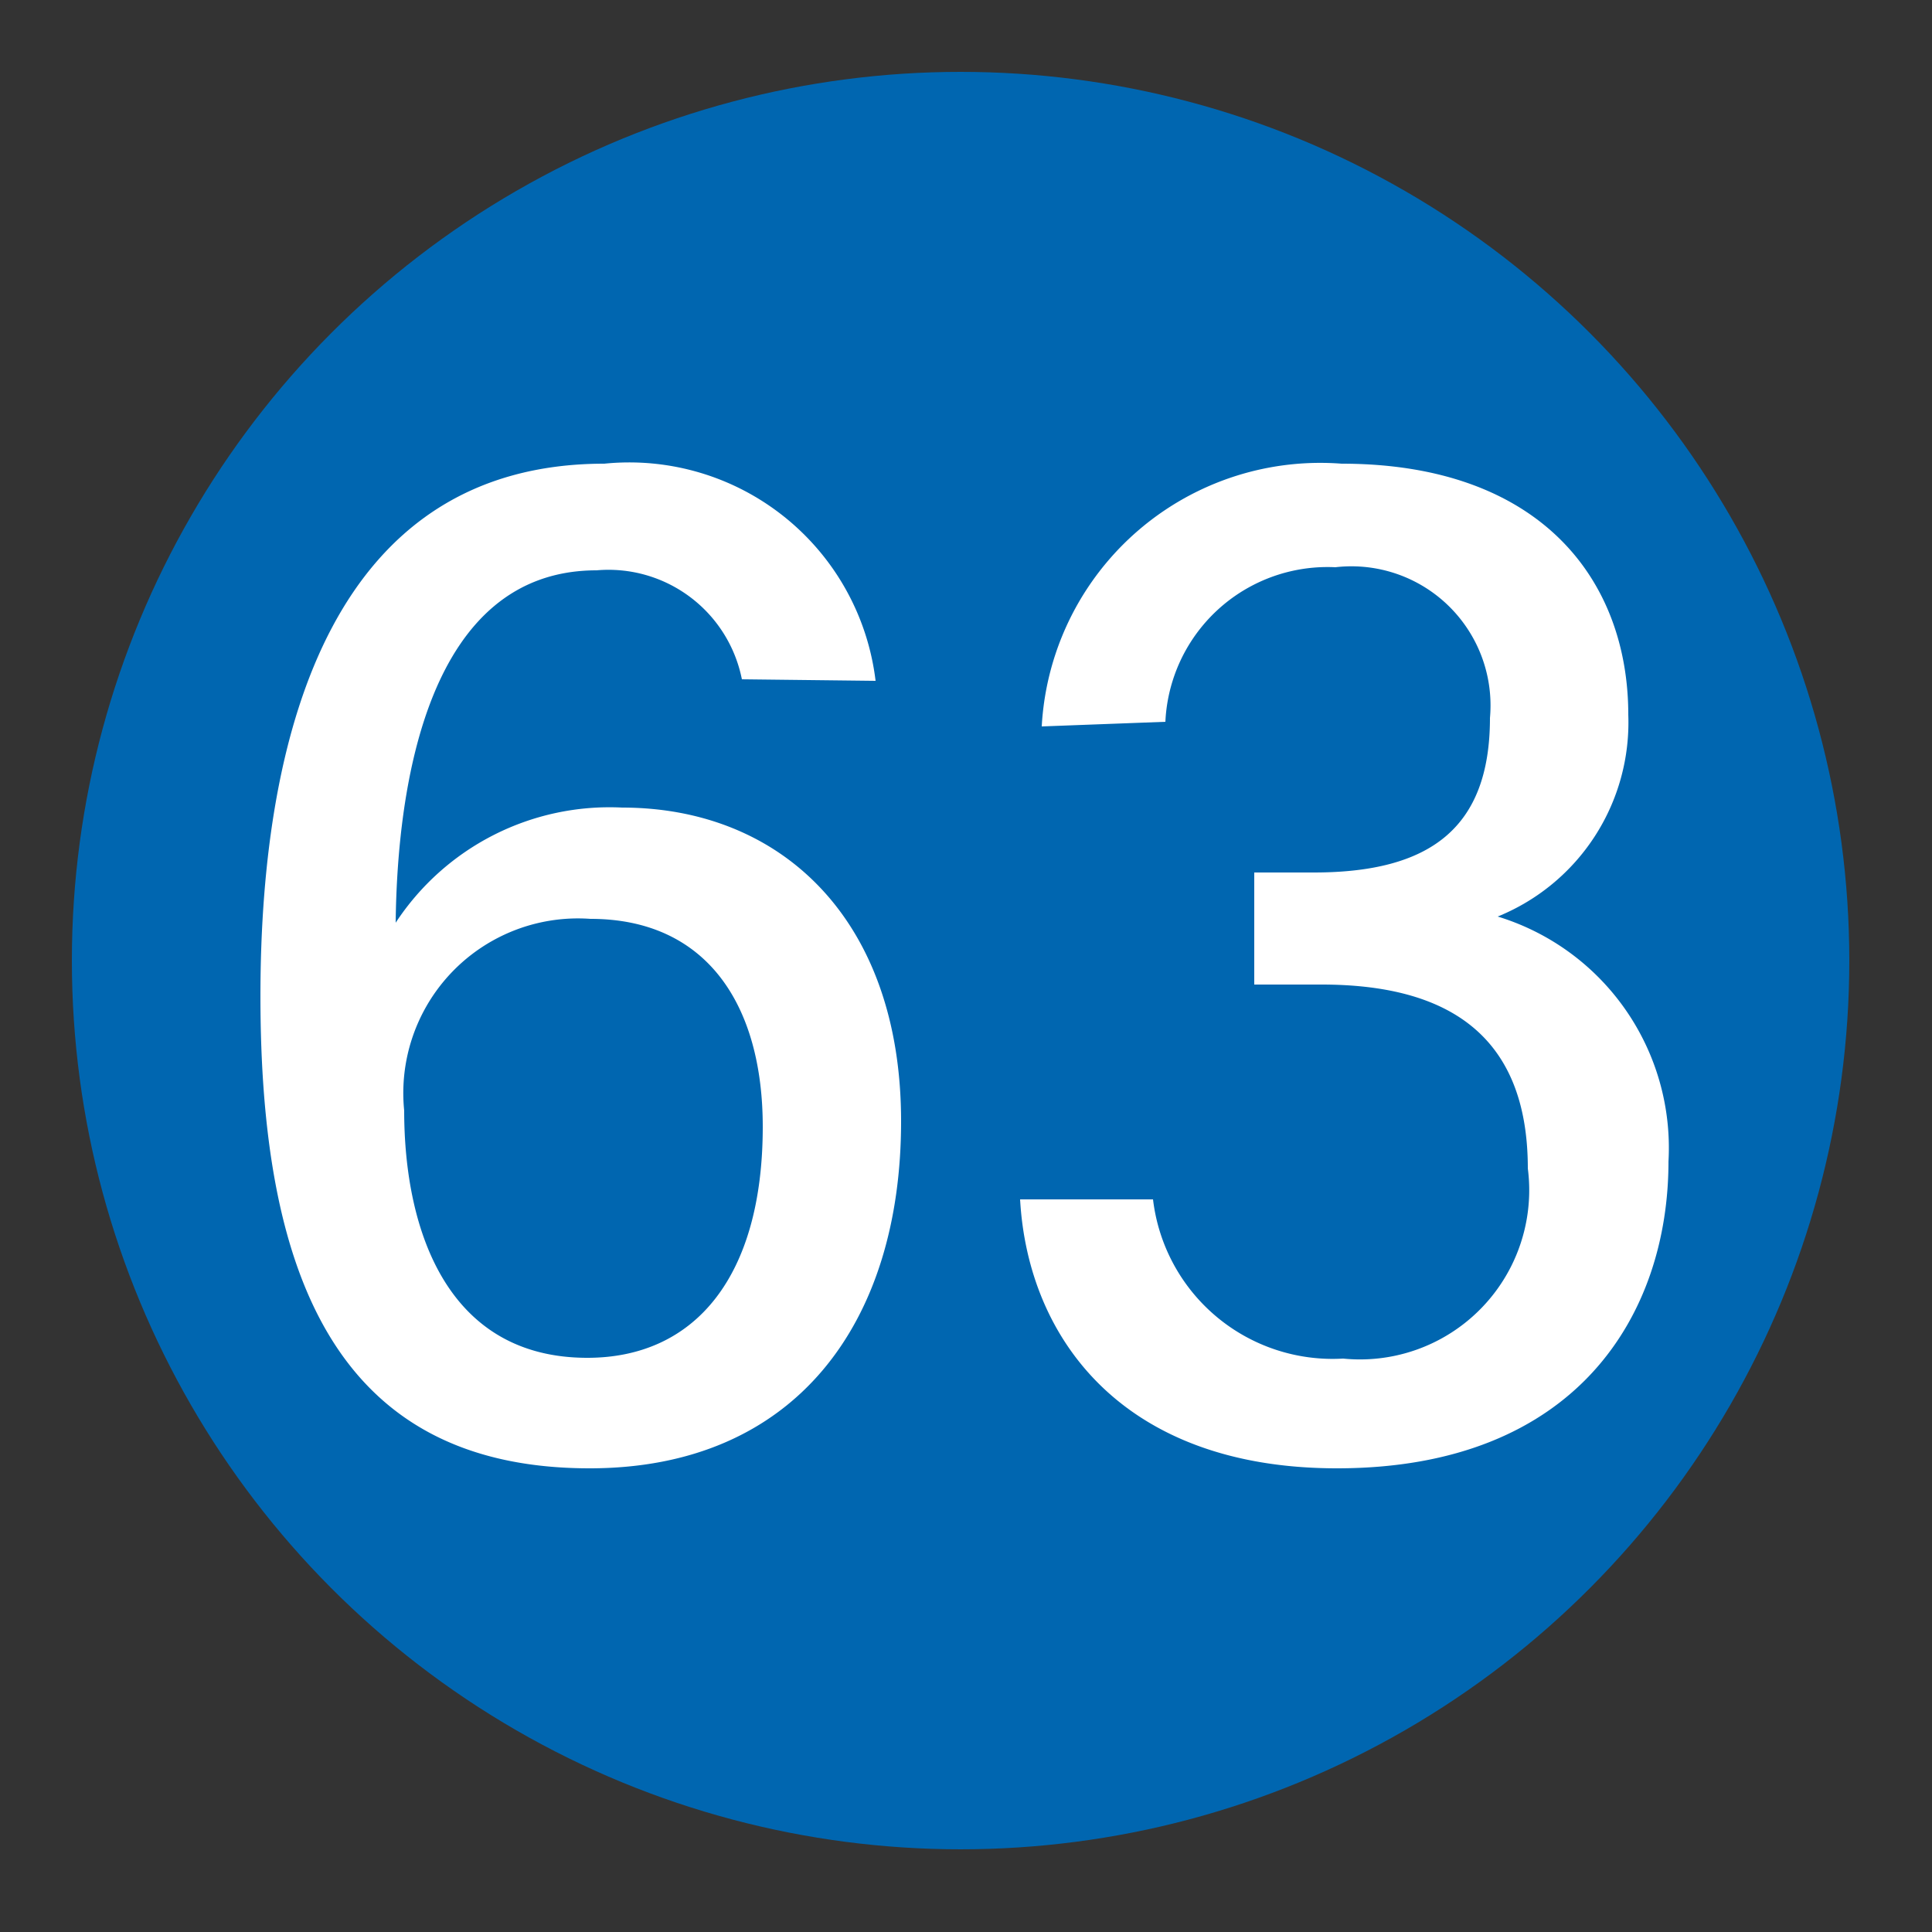
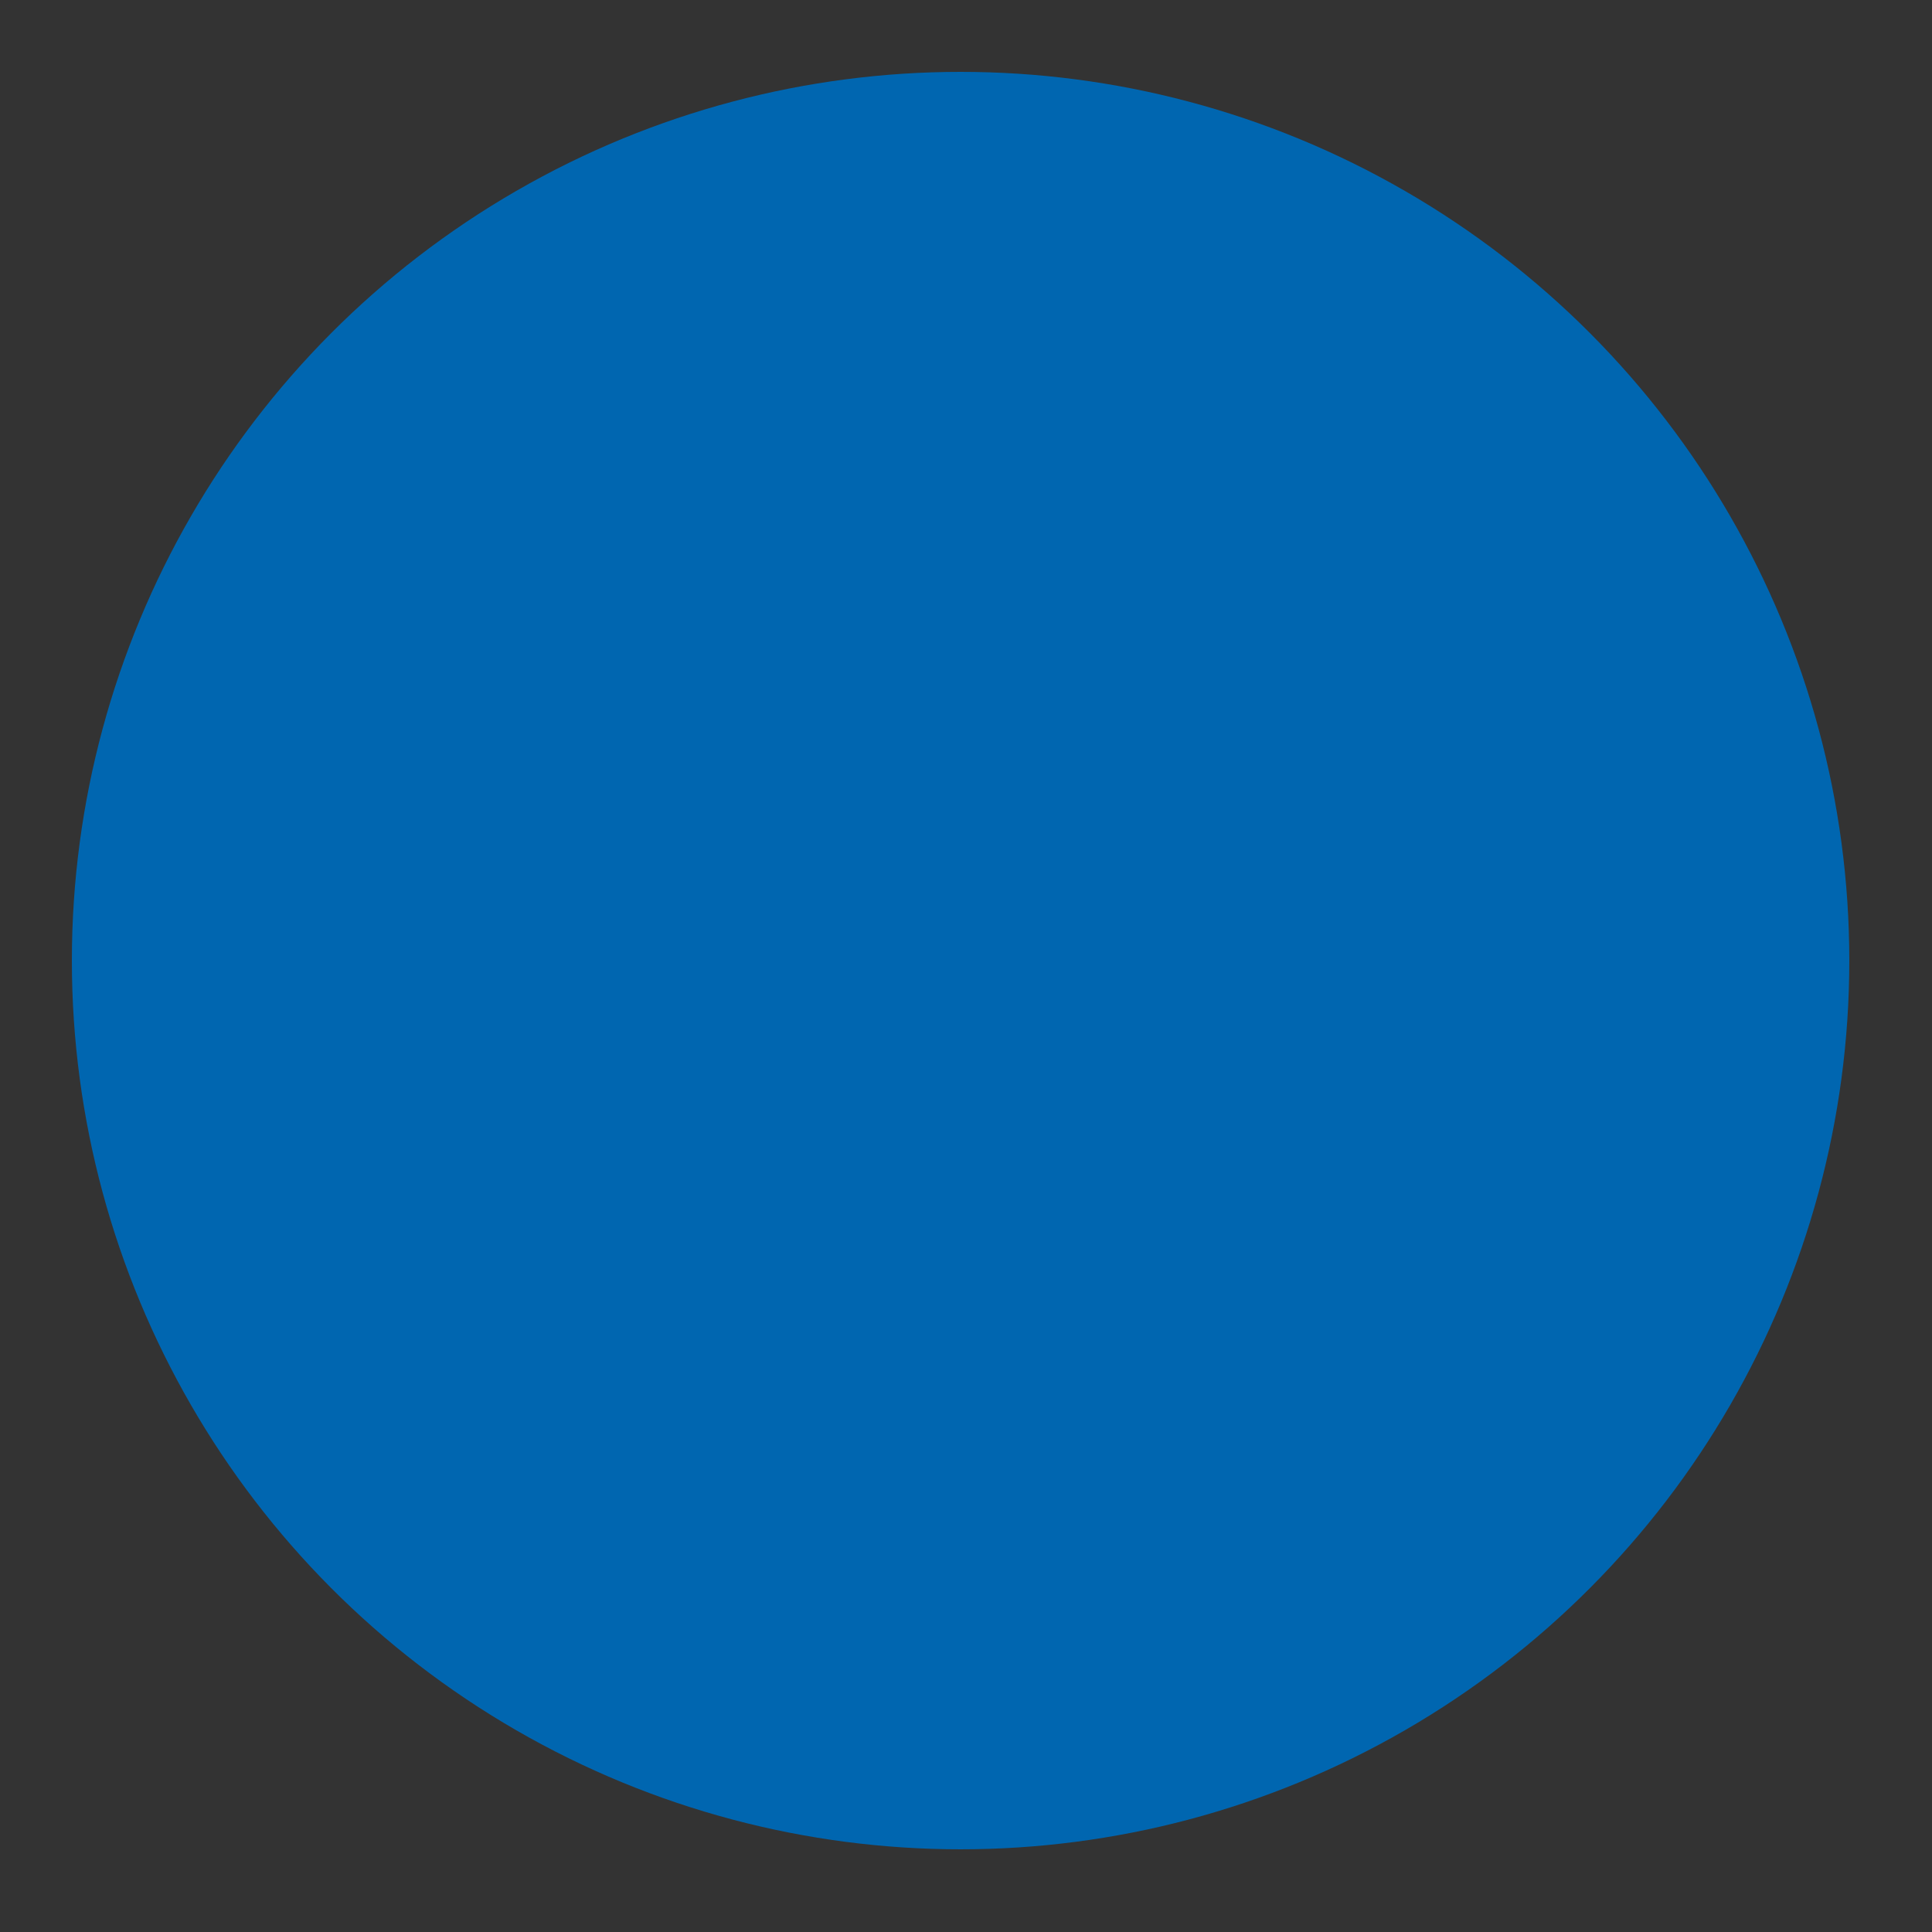
<svg xmlns="http://www.w3.org/2000/svg" viewBox="0 0 25 25">
  <rect x="0" y="0" width="25" height="25" fill="#333333" stroke="none" />
  <defs>
    <style>.cls-1{fill:#0066b0;}.cls-2{fill:#fff;}</style>
  </defs>
  <g id="赤_" data-name="赤●">
    <circle class="cls-1" cx="12.43" cy="12.43" r="11.5" />
  </g>
  <g id="_1" data-name="1">
-     <path class="cls-2" d="M9.6,8.79A1.76,1.76,0,0,0,7.72,7.38c-2.18,0-2.58,2.77-2.6,4.56a3.31,3.31,0,0,1,2.93-1.49c2.06,0,3.61,1.45,3.61,4.06S10.29,19,7.63,19c-3.32,0-4.26-2.57-4.26-6.11S4.36,6,7.82,6a3.21,3.21,0,0,1,3.51,2.81Zm.27,5.79c0-1.57-.72-2.69-2.23-2.69a2.26,2.26,0,0,0-2.41,2.48c0,1.57.57,3.2,2.37,3.2C9,17.57,9.87,16.51,9.87,14.58Z" />
-     <path class="cls-2" d="M13.48,9.4A3.61,3.61,0,0,1,17.36,6c2.57,0,3.71,1.5,3.71,3.25a2.71,2.71,0,0,1-1.69,2.61v0a3.13,3.13,0,0,1,2.21,3.17C21.59,17,20.41,19,17.3,19c-2.78,0-4-1.69-4.1-3.48h1.72a2.34,2.34,0,0,0,2.46,2.06,2.19,2.19,0,0,0,2.39-2.46c0-1.77-1.09-2.38-2.67-2.38h-.87V11.29H17c1.5,0,2.28-.57,2.28-2a1.8,1.8,0,0,0-2-1.95,2.1,2.1,0,0,0-2.2,2Z" />
-   </g>
+     </g>
</svg>